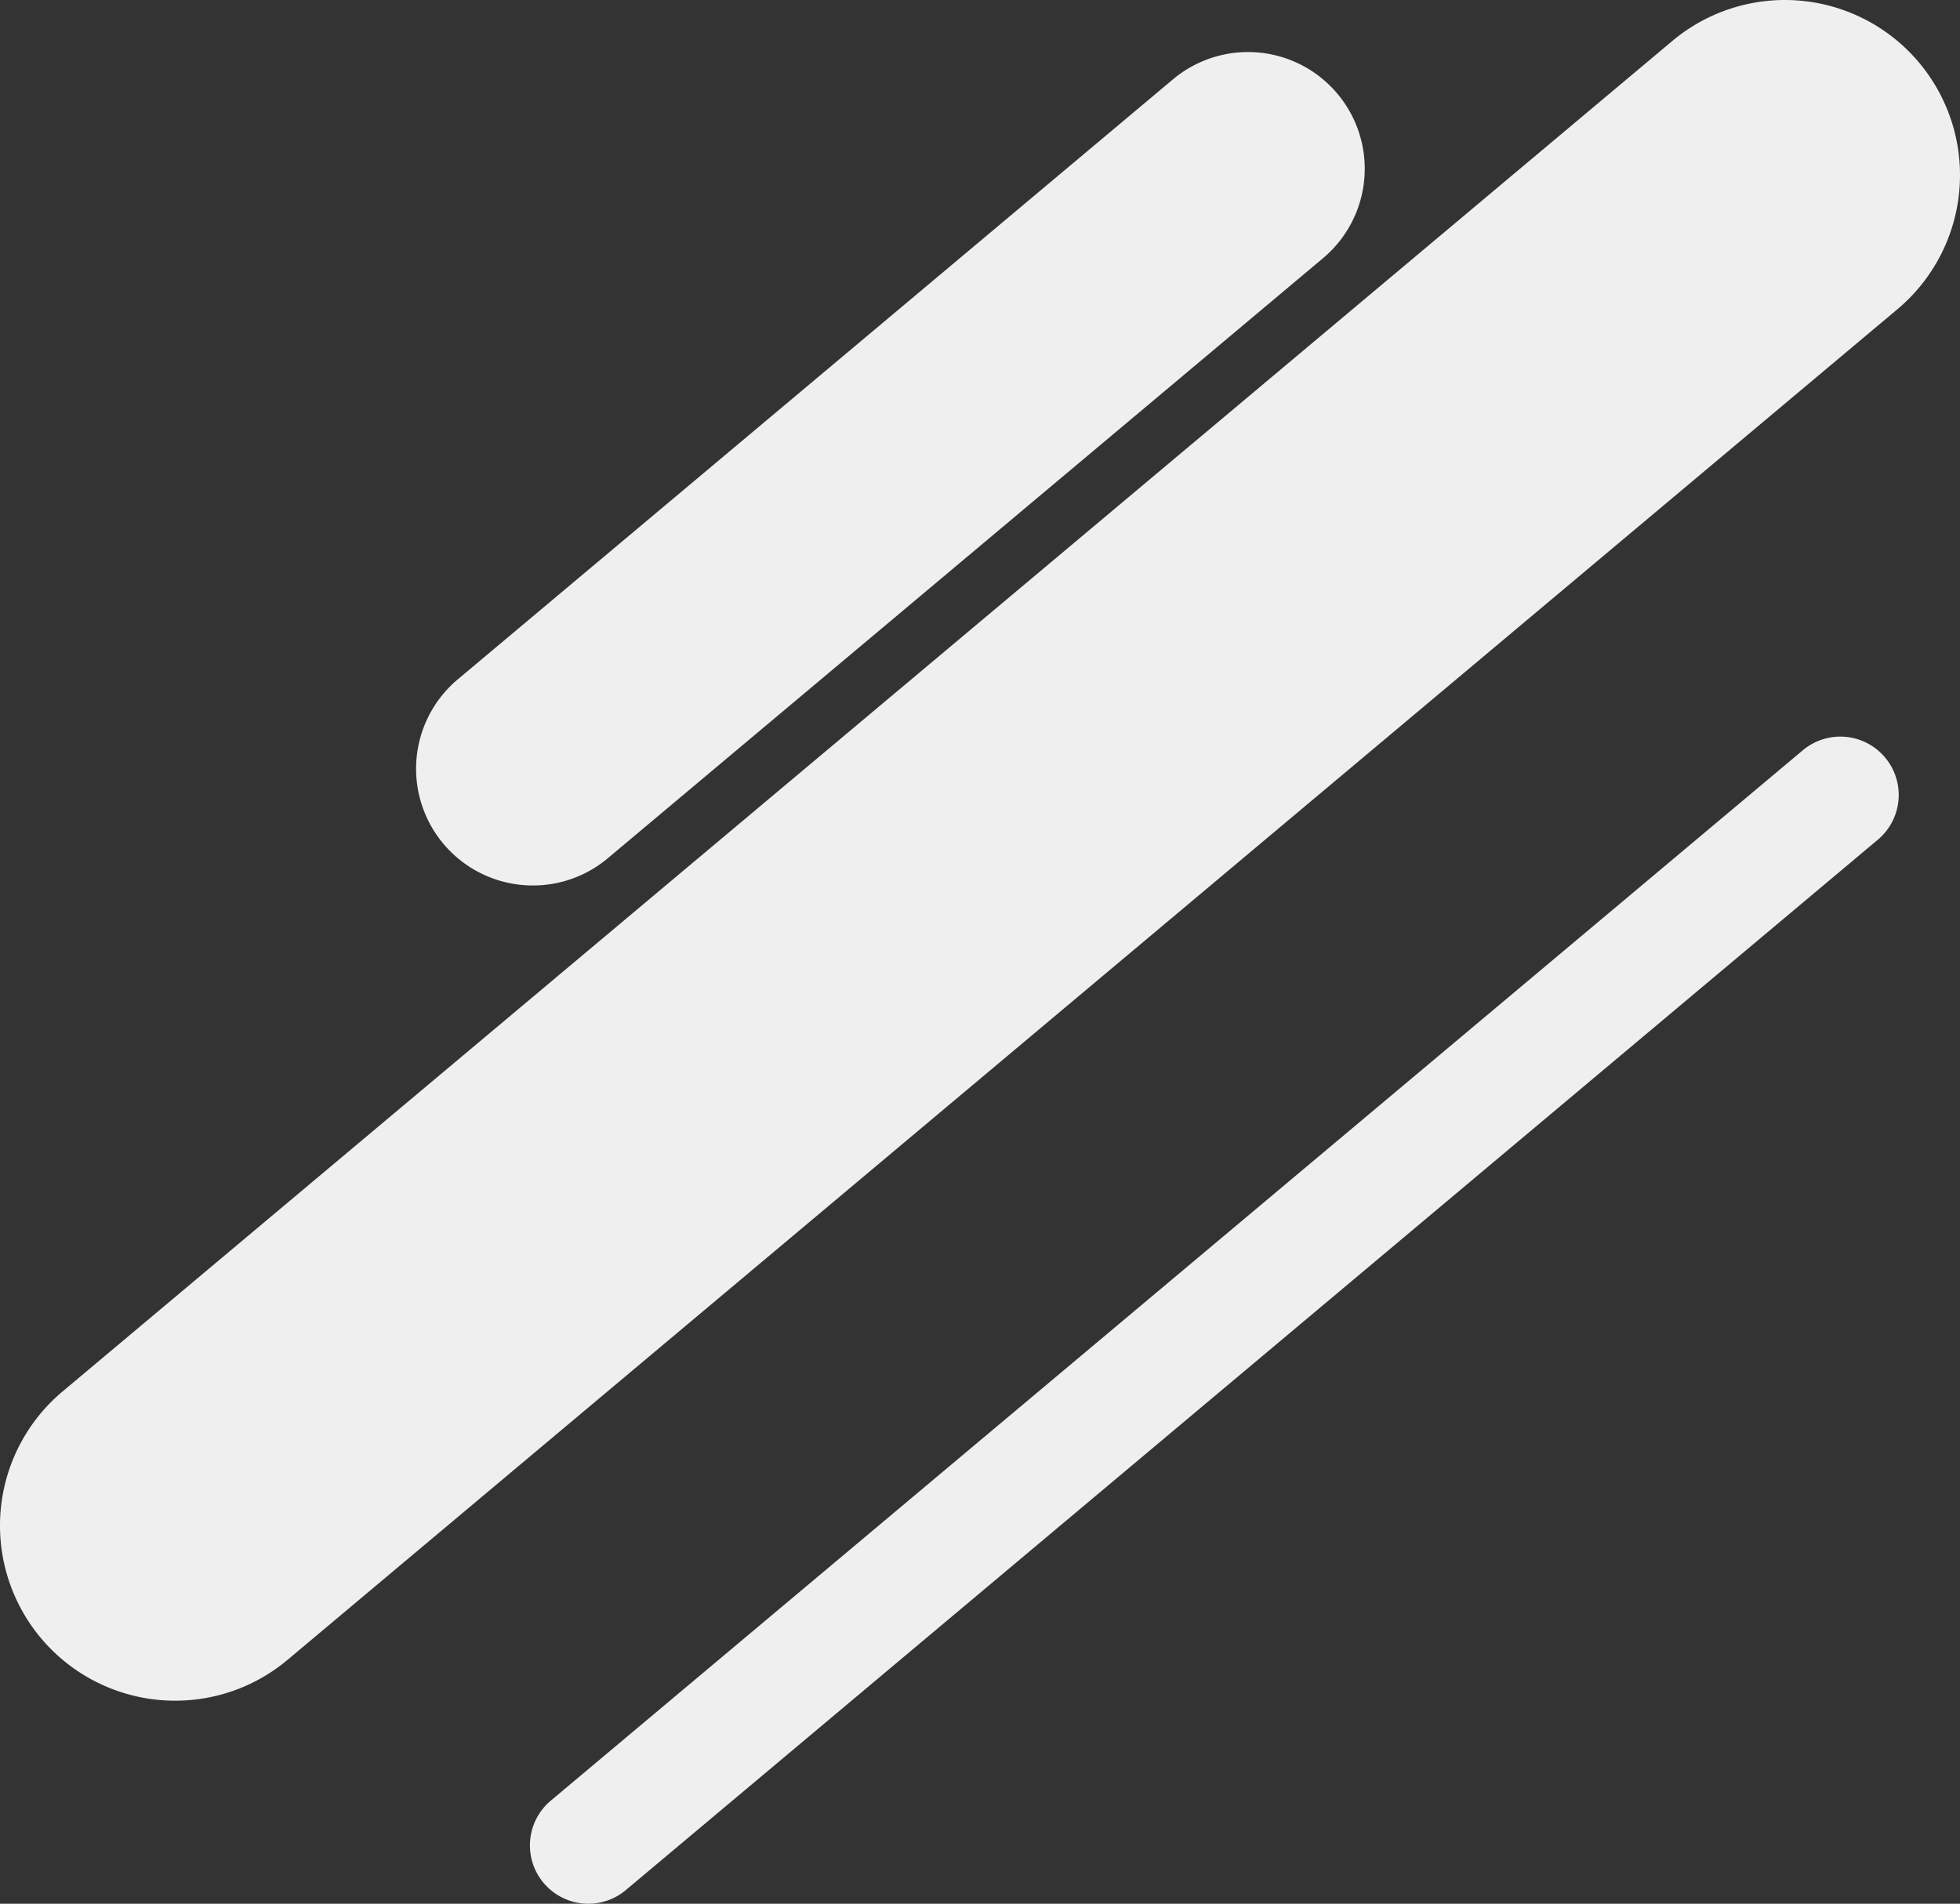
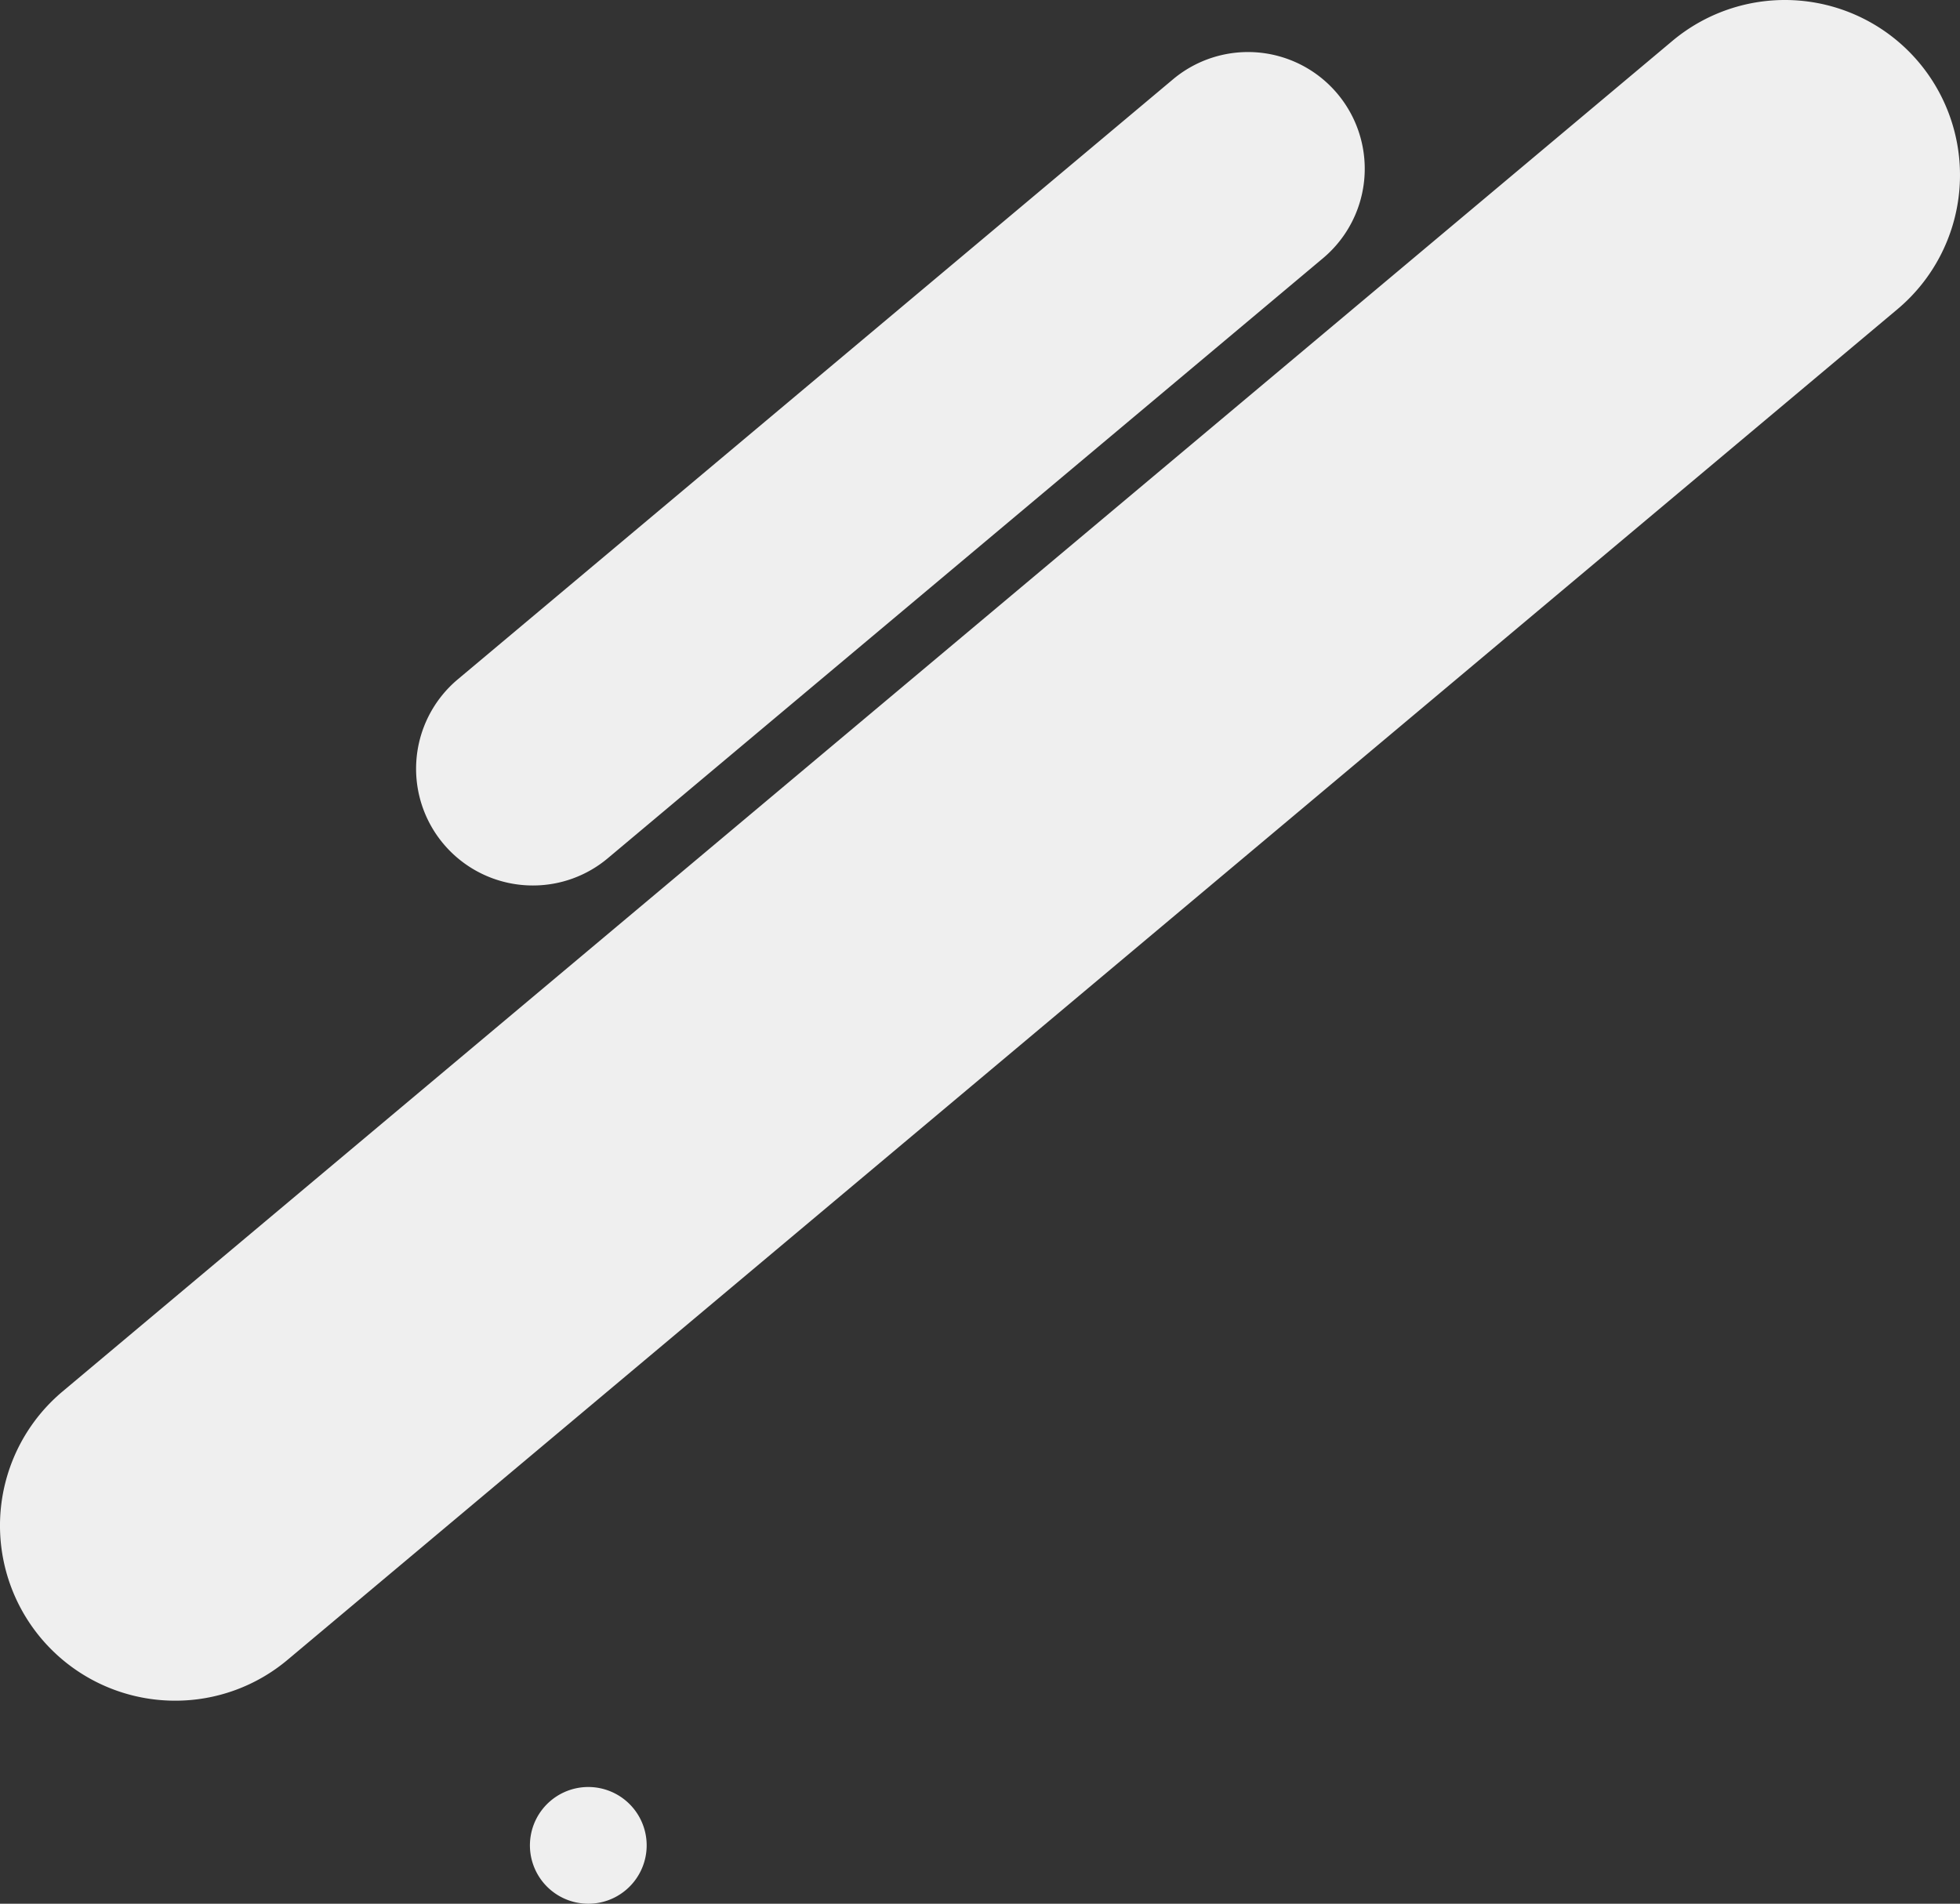
<svg xmlns="http://www.w3.org/2000/svg" width="671.555" height="652.39">
  <rect width="100%" height="100%" fill="#333333" stroke="none" />
-   <path d="M60.033 582.809a60 60 0 0 1-38.6-105.964L572.986 14.038a60 60 0 0 1 77.135 91.926L98.569 568.771a59.763 59.763 0 0 1-38.536 14.038m122.556-279.364a40 40 0 0 1-25.732-70.645L401.991 27.11a40 40 0 0 1 51.423 61.283L208.28 294.086a39.842 39.842 0 0 1-25.691 9.359m18.99 348.945a20 20 0 0 1-12.867-35.321L617.7 257.108a20 20 0 0 1 25.712 30.642L214.424 647.711a19.918 19.918 0 0 1-12.845 4.679" fill="#efefef" />
+   <path d="M60.033 582.809a60 60 0 0 1-38.6-105.964L572.986 14.038a60 60 0 0 1 77.135 91.926L98.569 568.771a59.763 59.763 0 0 1-38.536 14.038m122.556-279.364a40 40 0 0 1-25.732-70.645L401.991 27.11a40 40 0 0 1 51.423 61.283L208.28 294.086a39.842 39.842 0 0 1-25.691 9.359m18.99 348.945a20 20 0 0 1-12.867-35.321a20 20 0 0 1 25.712 30.642L214.424 647.711a19.918 19.918 0 0 1-12.845 4.679" fill="#efefef" />
</svg>